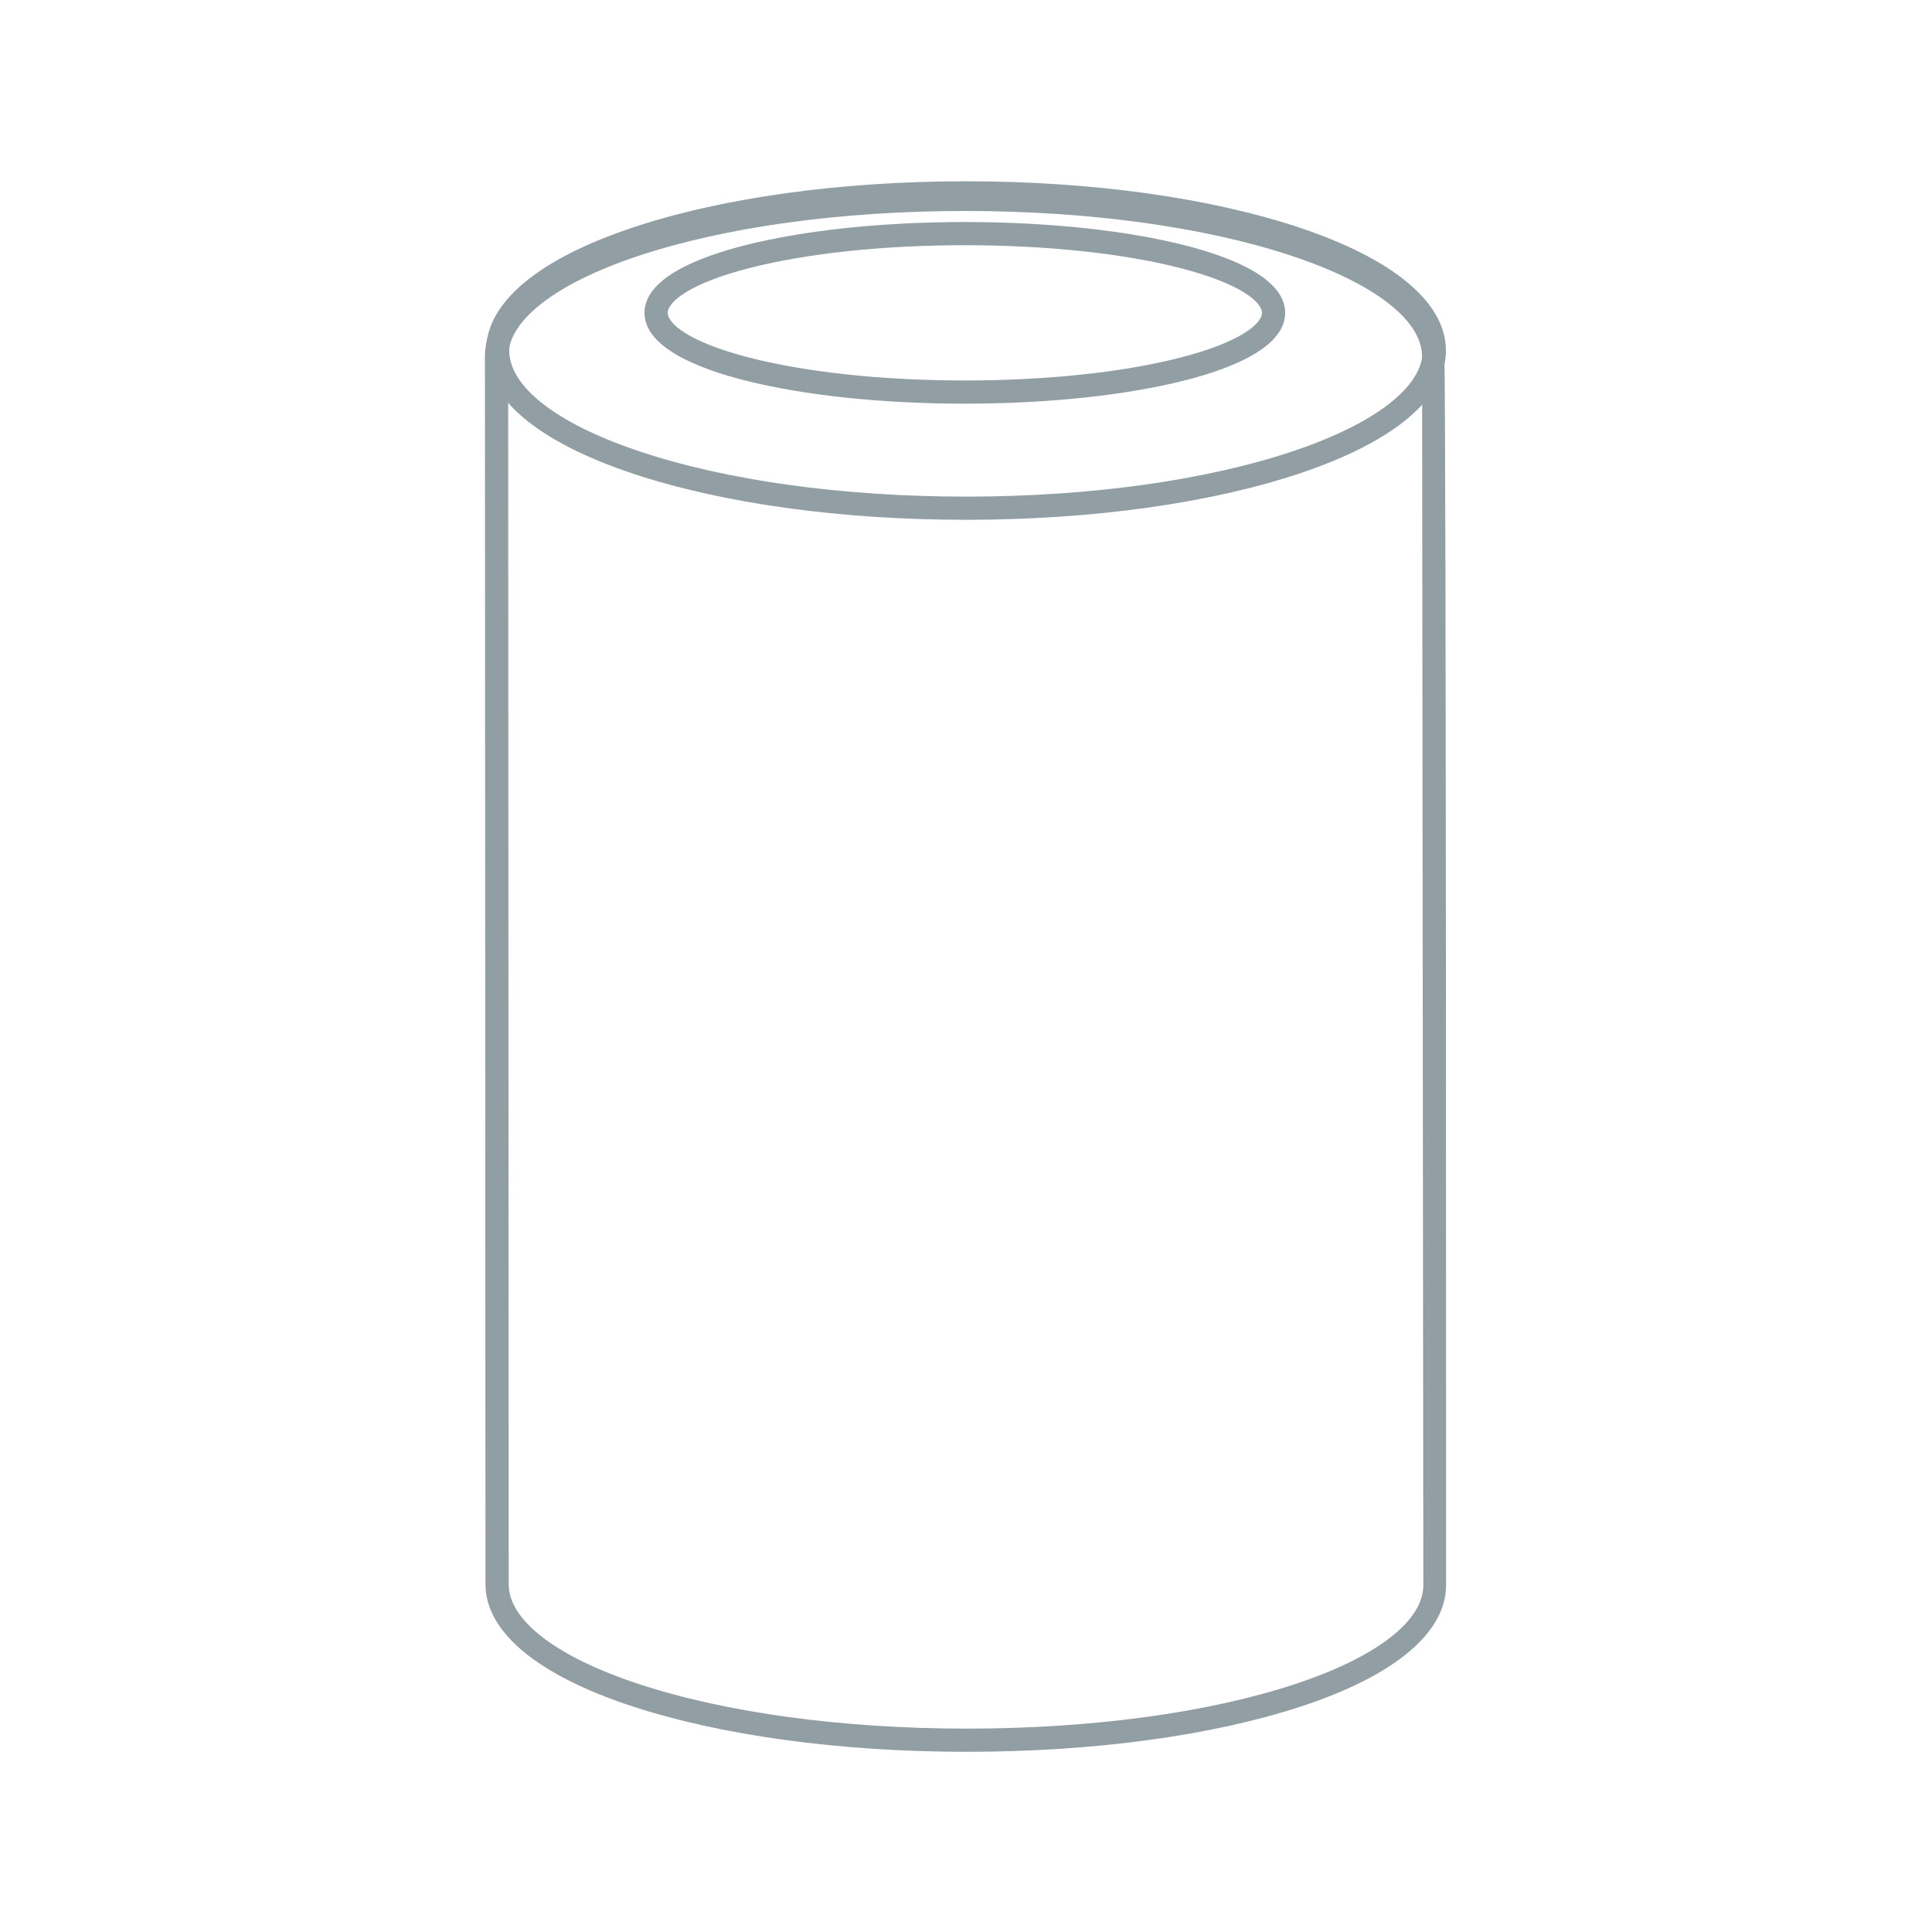
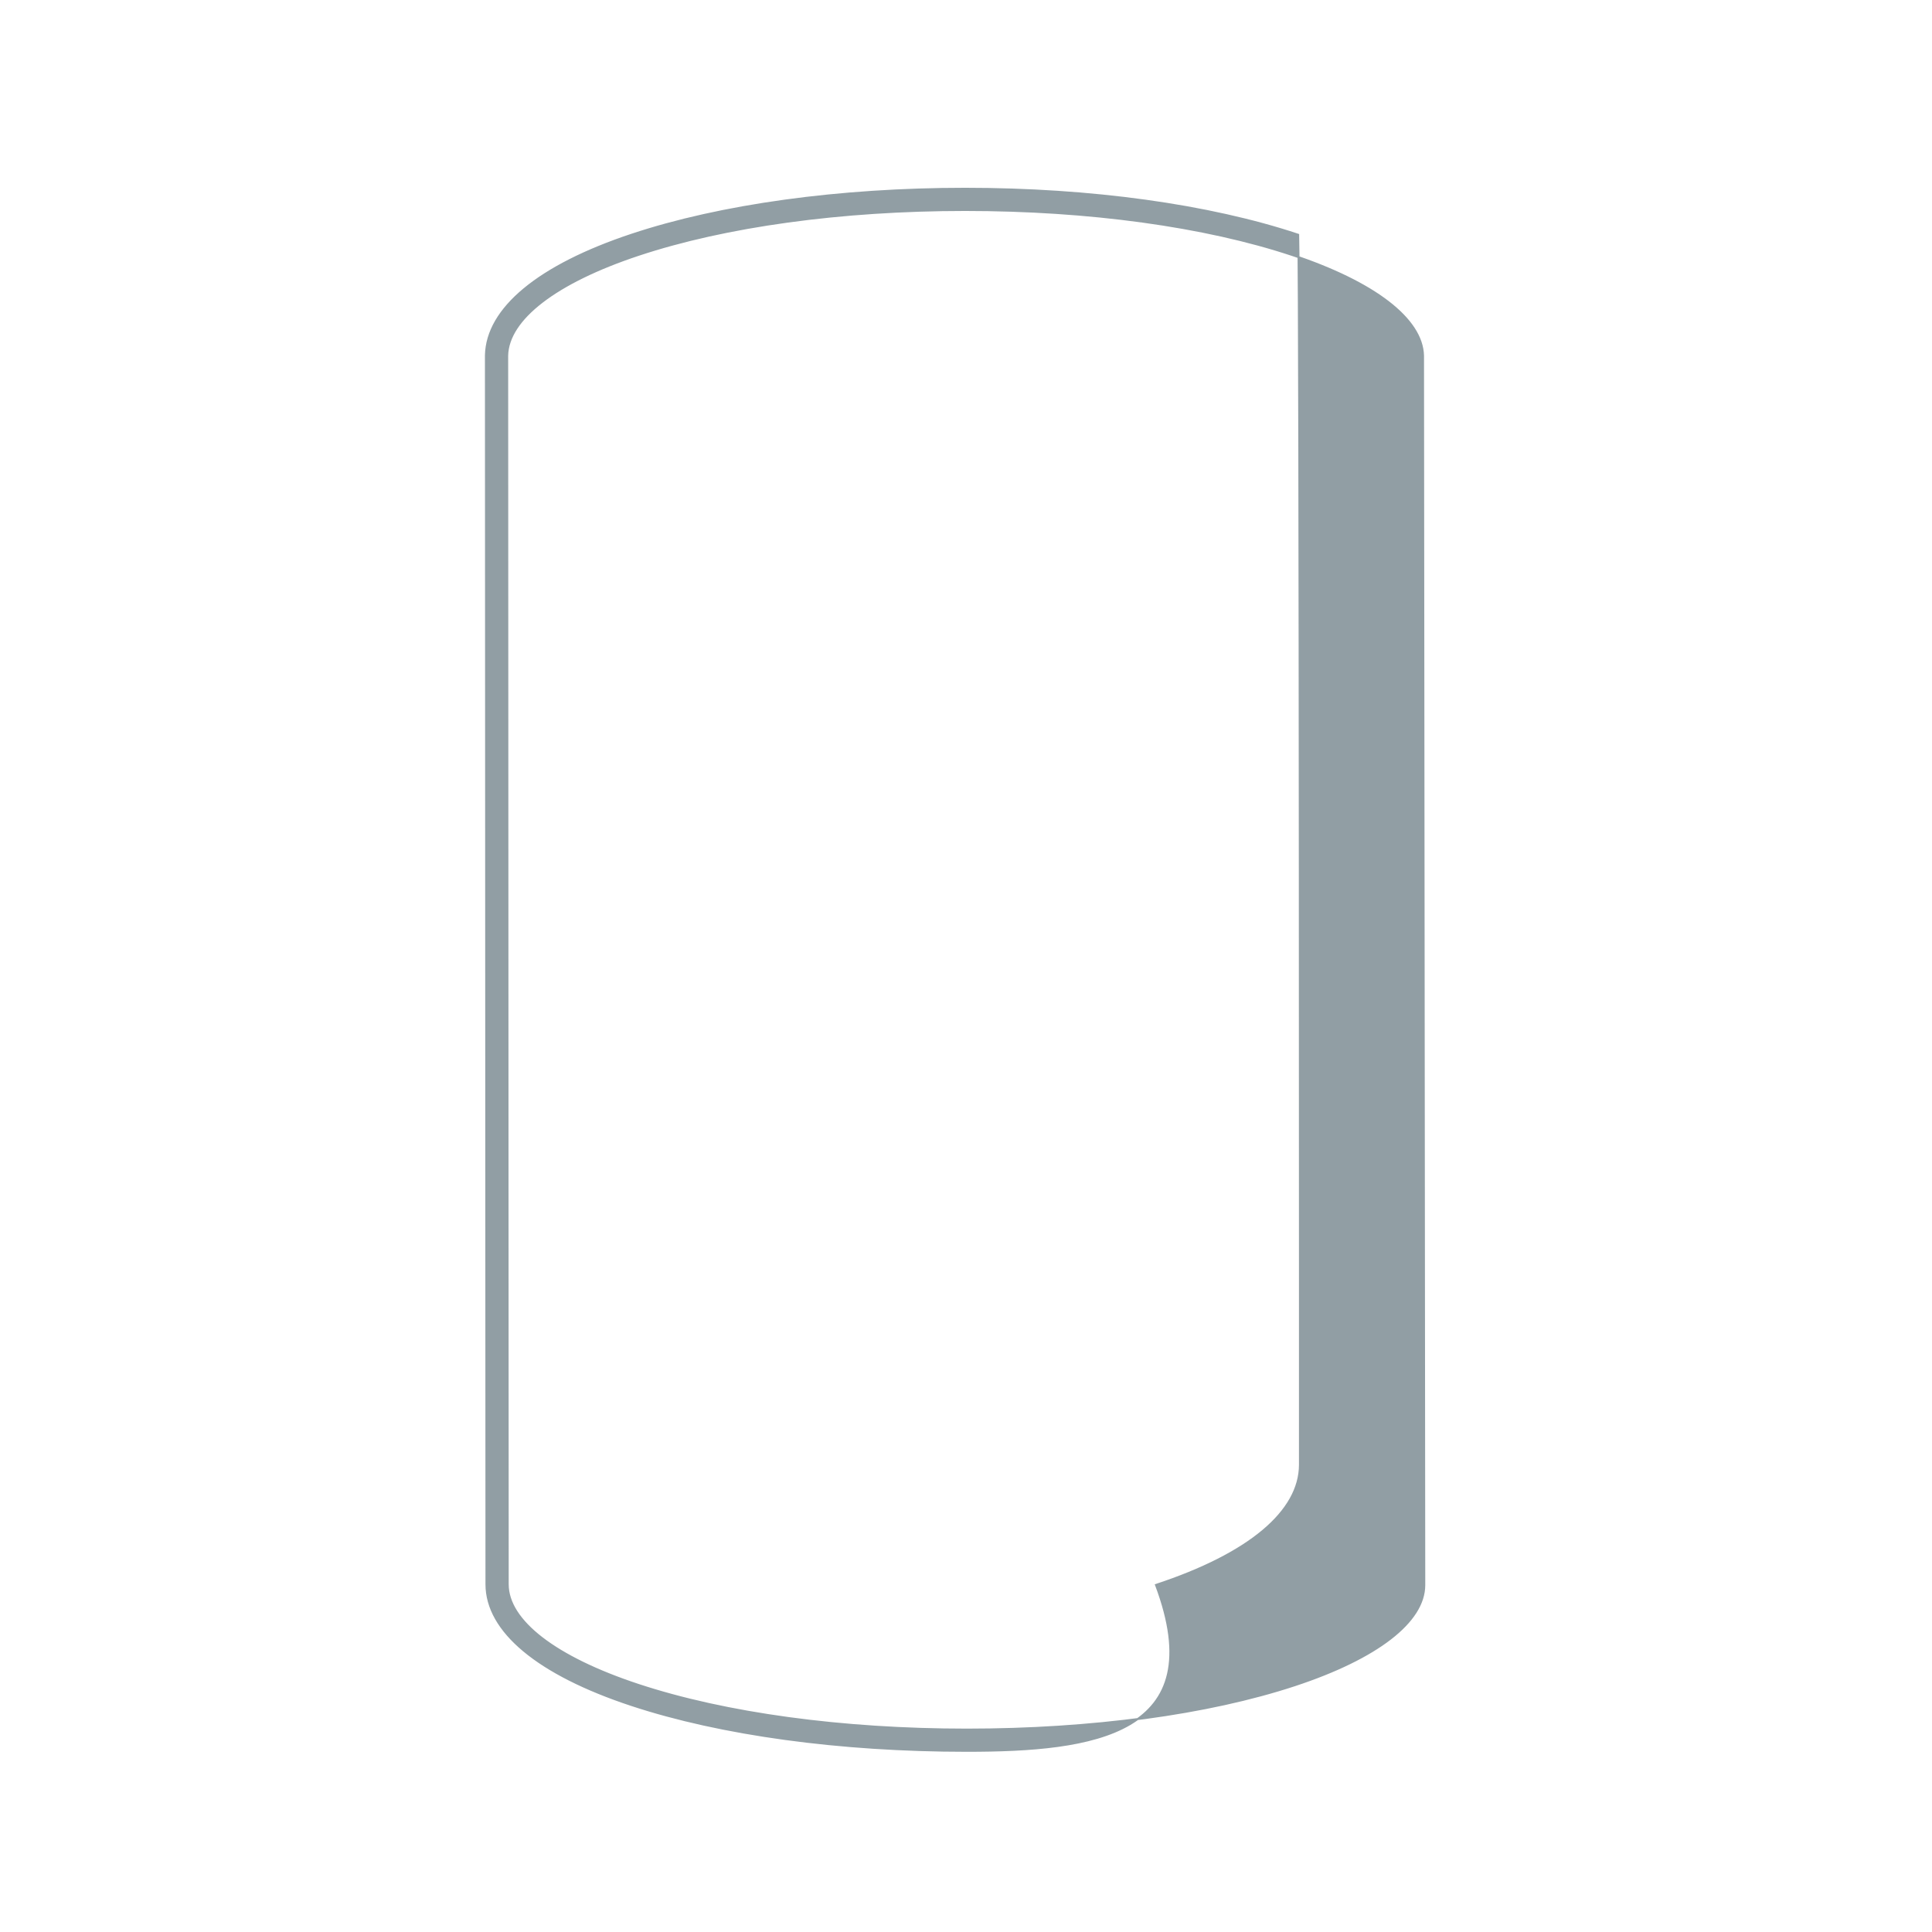
<svg xmlns="http://www.w3.org/2000/svg" version="1.1" id="Warstwa_1" x="0px" y="0px" width="180" height="180" viewBox="0 0 1000 1000" enable-background="new 0 0 1000 1000" xml:space="preserve">
  <g>
    <g>
      <g>
-         <path fill="#919EA4" stroke="#919EA4" stroke-miterlimit="10" d="M500,268.55c-65.332,0-126.83-8.59-173.166-24.189     c-48.201-16.227-74.746-38.571-74.746-62.917c0-24.349,26.545-46.694,74.746-62.921c46.335-15.599,107.832-24.19,173.166-24.19     c65.332,0,126.83,8.591,173.166,24.189c48.2,16.227,74.745,38.573,74.745,62.921c0,24.346-26.545,46.69-74.745,62.917     C626.829,259.96,565.331,268.55,500,268.55z M500,105.333c-64.171,0-124.423,8.387-169.656,23.615     c-42.742,14.389-67.256,33.523-67.256,52.496c0,18.971,24.514,38.103,67.256,52.492C375.578,249.164,435.83,257.55,500,257.55     s124.422-8.386,169.655-23.614c42.742-14.389,67.256-33.521,67.256-52.492c0-18.973-24.514-38.107-67.256-52.496     C624.423,113.72,564.171,105.333,500,105.333z" />
-       </g>
+         </g>
      <g>
-         <path fill="#919EA4" stroke="#919EA4" stroke-miterlimit="10" d="M499.397,208.434c-43.131,0-83.746-4.327-114.361-12.182     c-23.236-5.963-50.938-16.757-50.938-34.322c0-17.566,27.7-28.361,50.938-34.324c30.615-7.856,71.229-12.183,114.361-12.183     s83.747,4.327,114.362,12.183c23.236,5.963,50.937,16.758,50.937,34.324c0,17.564-27.699,28.359-50.937,34.322     C583.143,204.107,542.528,208.434,499.397,208.434z M499.397,126.424c-42.236,0-81.879,4.204-111.627,11.837     c-31.496,8.082-42.671,17.802-42.671,23.669c0,5.867,11.175,15.585,42.671,23.667c29.749,7.633,69.392,11.837,111.627,11.837     s81.879-4.204,111.627-11.837c31.495-8.082,42.671-17.8,42.671-23.667c0-5.868-11.176-15.587-42.671-23.669     C581.277,130.628,541.634,126.424,499.397,126.424z" />
-       </g>
+         </g>
      <g>
-         <path fill="#919EA4" stroke="#919EA4" stroke-miterlimit="10" d="M500.393,906.229c-65.643,0-127.296-8.429-173.599-23.733     c-48.375-15.988-75.015-38.178-75.015-62.479c0-0.647-0.279-636.013-0.279-636.013l0.001-0.125     c0.54-24.235,27.316-46.386,75.396-62.373c46.176-15.354,107.49-23.809,172.65-23.809c65.159,0,126.222,8.456,172.399,23.809     c48.081,15.987,75.146,38.138,75.146,62.373v0.117c1.002,25.977,0.896,636.201,0.896,636.469     c0,24.292-26.381,46.401-74.509,62.257C627.461,897.88,566.073,906.229,500.393,906.229z M262.525,184.064     c0.012,26.932,0.279,635.686,0.279,635.951c0,18.9,24.587,37.867,67.457,52.037c45.216,14.945,105.637,23.177,170.133,23.177     c64.535,0,124.822-8.151,169.753-22.954c42.623-14.04,67.067-32.926,67.067-51.812c-0.001-0.843-0.637-626.804-0.647-636.396     c-0.469-18.944-25.196-37.941-67.858-52.127c-45.079-14.989-105.156-23.244-169.162-23.244     c-64.006,0-124.083,8.255-169.164,23.245C287.723,146.125,262.996,165.121,262.525,184.064z" />
+         <path fill="#919EA4" stroke="#919EA4" stroke-miterlimit="10" d="M500.393,906.229c-65.643,0-127.296-8.429-173.599-23.733     c-48.375-15.988-75.015-38.178-75.015-62.479c0-0.647-0.279-636.013-0.279-636.013l0.001-0.125     c0.54-24.235,27.316-46.386,75.396-62.373c46.176-15.354,107.49-23.809,172.65-23.809c65.159,0,126.222,8.456,172.399,23.809     v0.117c1.002,25.977,0.896,636.201,0.896,636.469     c0,24.292-26.381,46.401-74.509,62.257C627.461,897.88,566.073,906.229,500.393,906.229z M262.525,184.064     c0.012,26.932,0.279,635.686,0.279,635.951c0,18.9,24.587,37.867,67.457,52.037c45.216,14.945,105.637,23.177,170.133,23.177     c64.535,0,124.822-8.151,169.753-22.954c42.623-14.04,67.067-32.926,67.067-51.812c-0.001-0.843-0.637-626.804-0.647-636.396     c-0.469-18.944-25.196-37.941-67.858-52.127c-45.079-14.989-105.156-23.244-169.162-23.244     c-64.006,0-124.083,8.255-169.164,23.245C287.723,146.125,262.996,165.121,262.525,184.064z" />
      </g>
    </g>
  </g>
</svg>